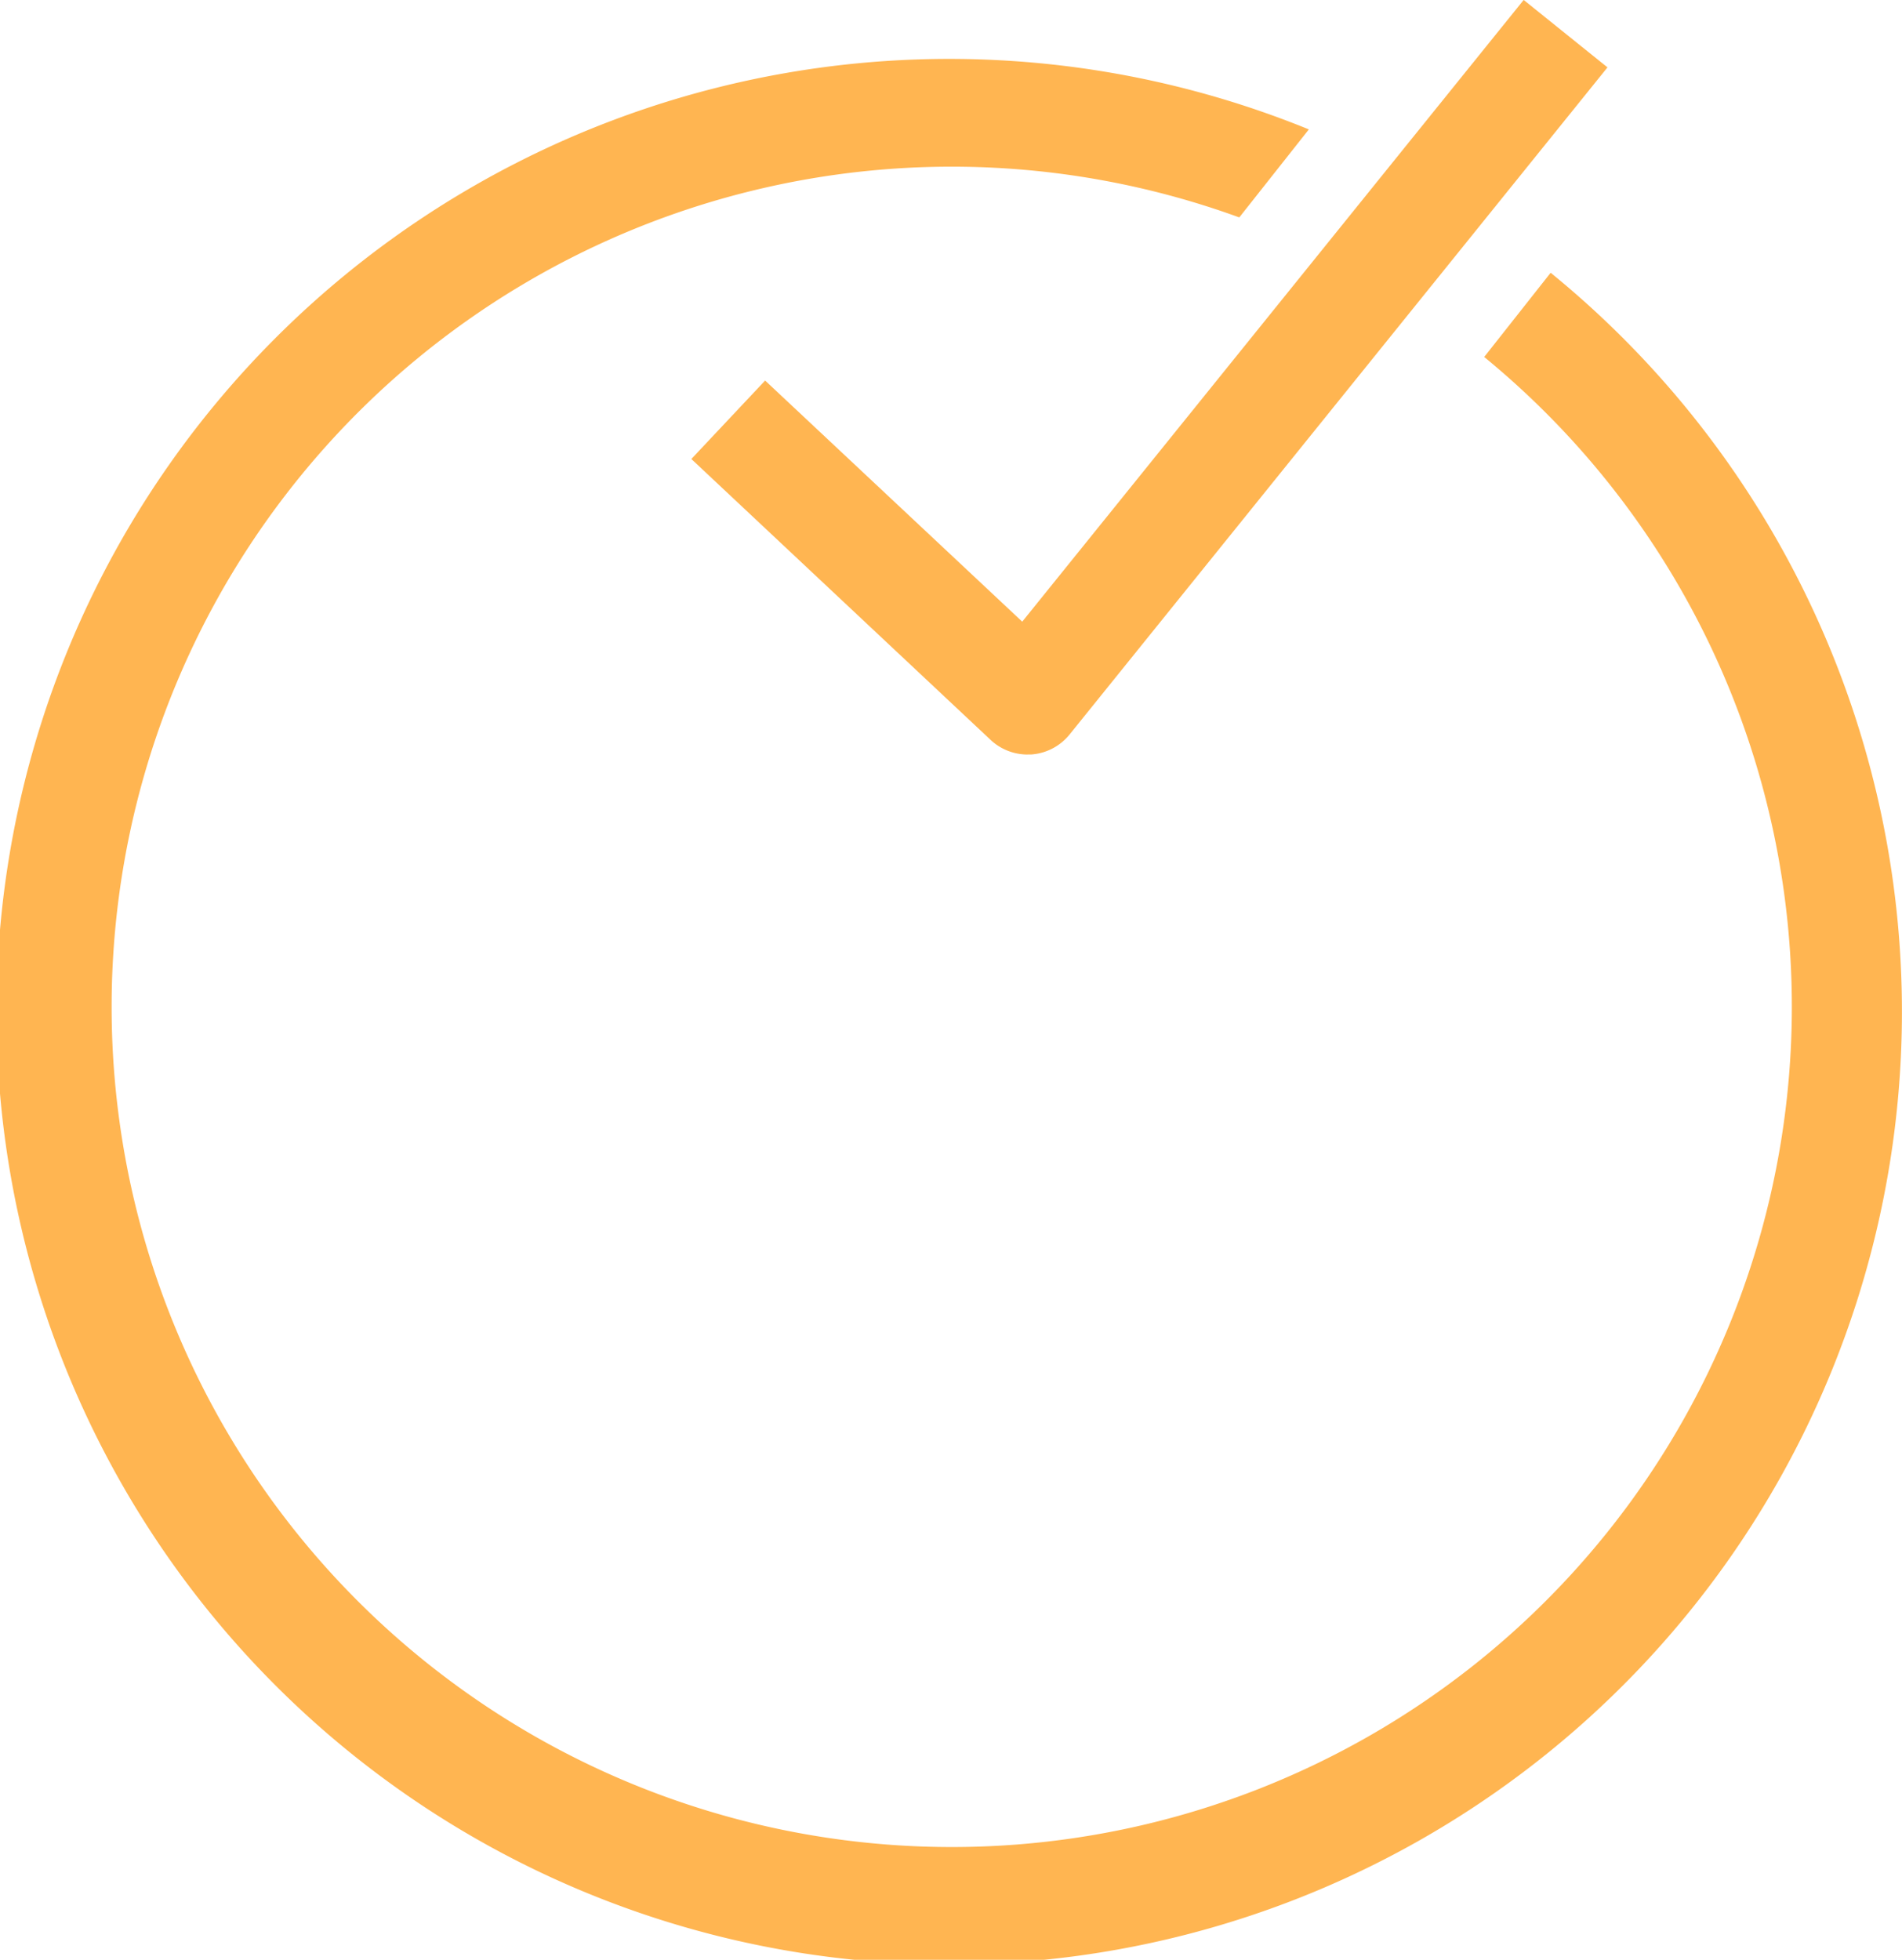
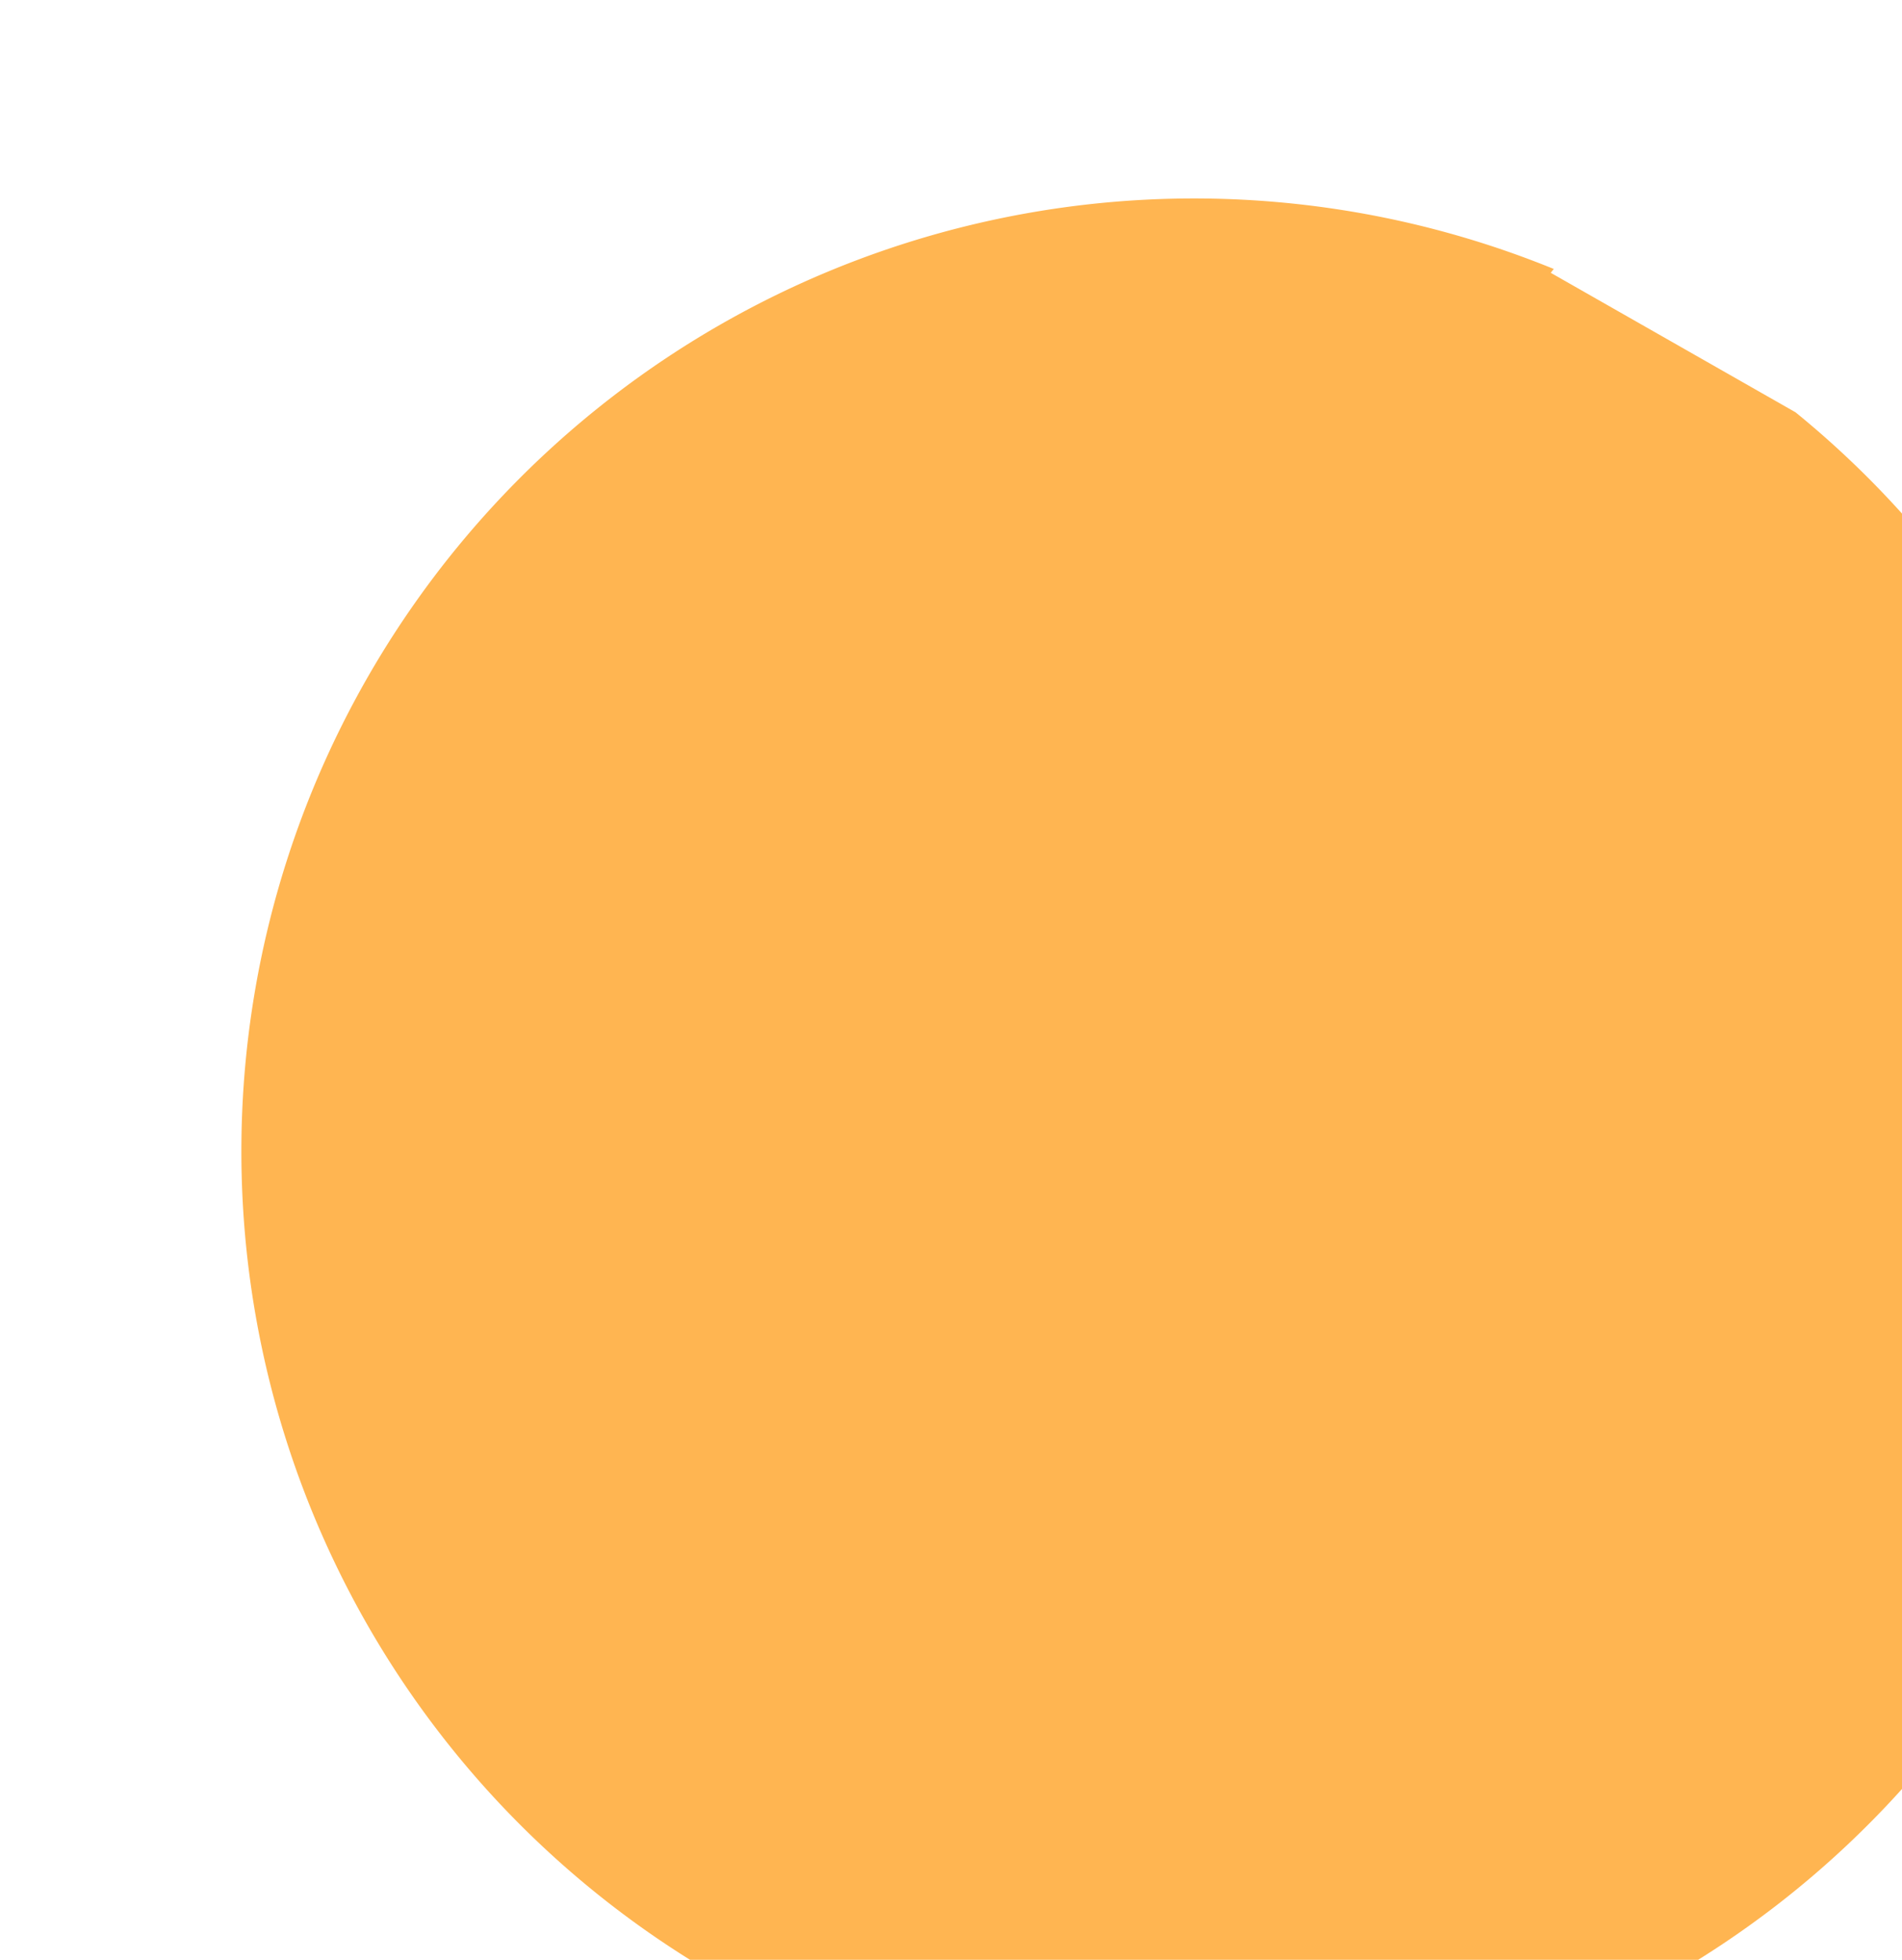
<svg xmlns="http://www.w3.org/2000/svg" width="33" height="34" viewBox="0 0 33 34">
  <g transform="translate(-843 -1179)">
    <g transform="translate(-208.542 -140.781)">
-       <path d="M111.267,47.5l-1.153,1.461a14.576,14.576,0,1,1-4.249-2.421l1.207-1.527a16.53,16.53,0,1,0,4.195,2.487" transform="translate(967.179 1277.013)" fill="#ffb551" />
-       <path d="M99.081,56.121a.937.937,0,0,1-.642-.252l-5.194-4.875,1.28-1.361,4.461,4.183,8.7-10.786L109.14,44.2,99.807,55.774a.94.94,0,0,1-.663.346h-.063" transform="translate(970.292 1276.75)" fill="#ffb551" />
+       <path d="M111.267,47.5l-1.153,1.461l1.207-1.527a16.53,16.53,0,1,0,4.195,2.487" transform="translate(967.179 1277.013)" fill="#ffb551" />
    </g>
  </g>
</svg>